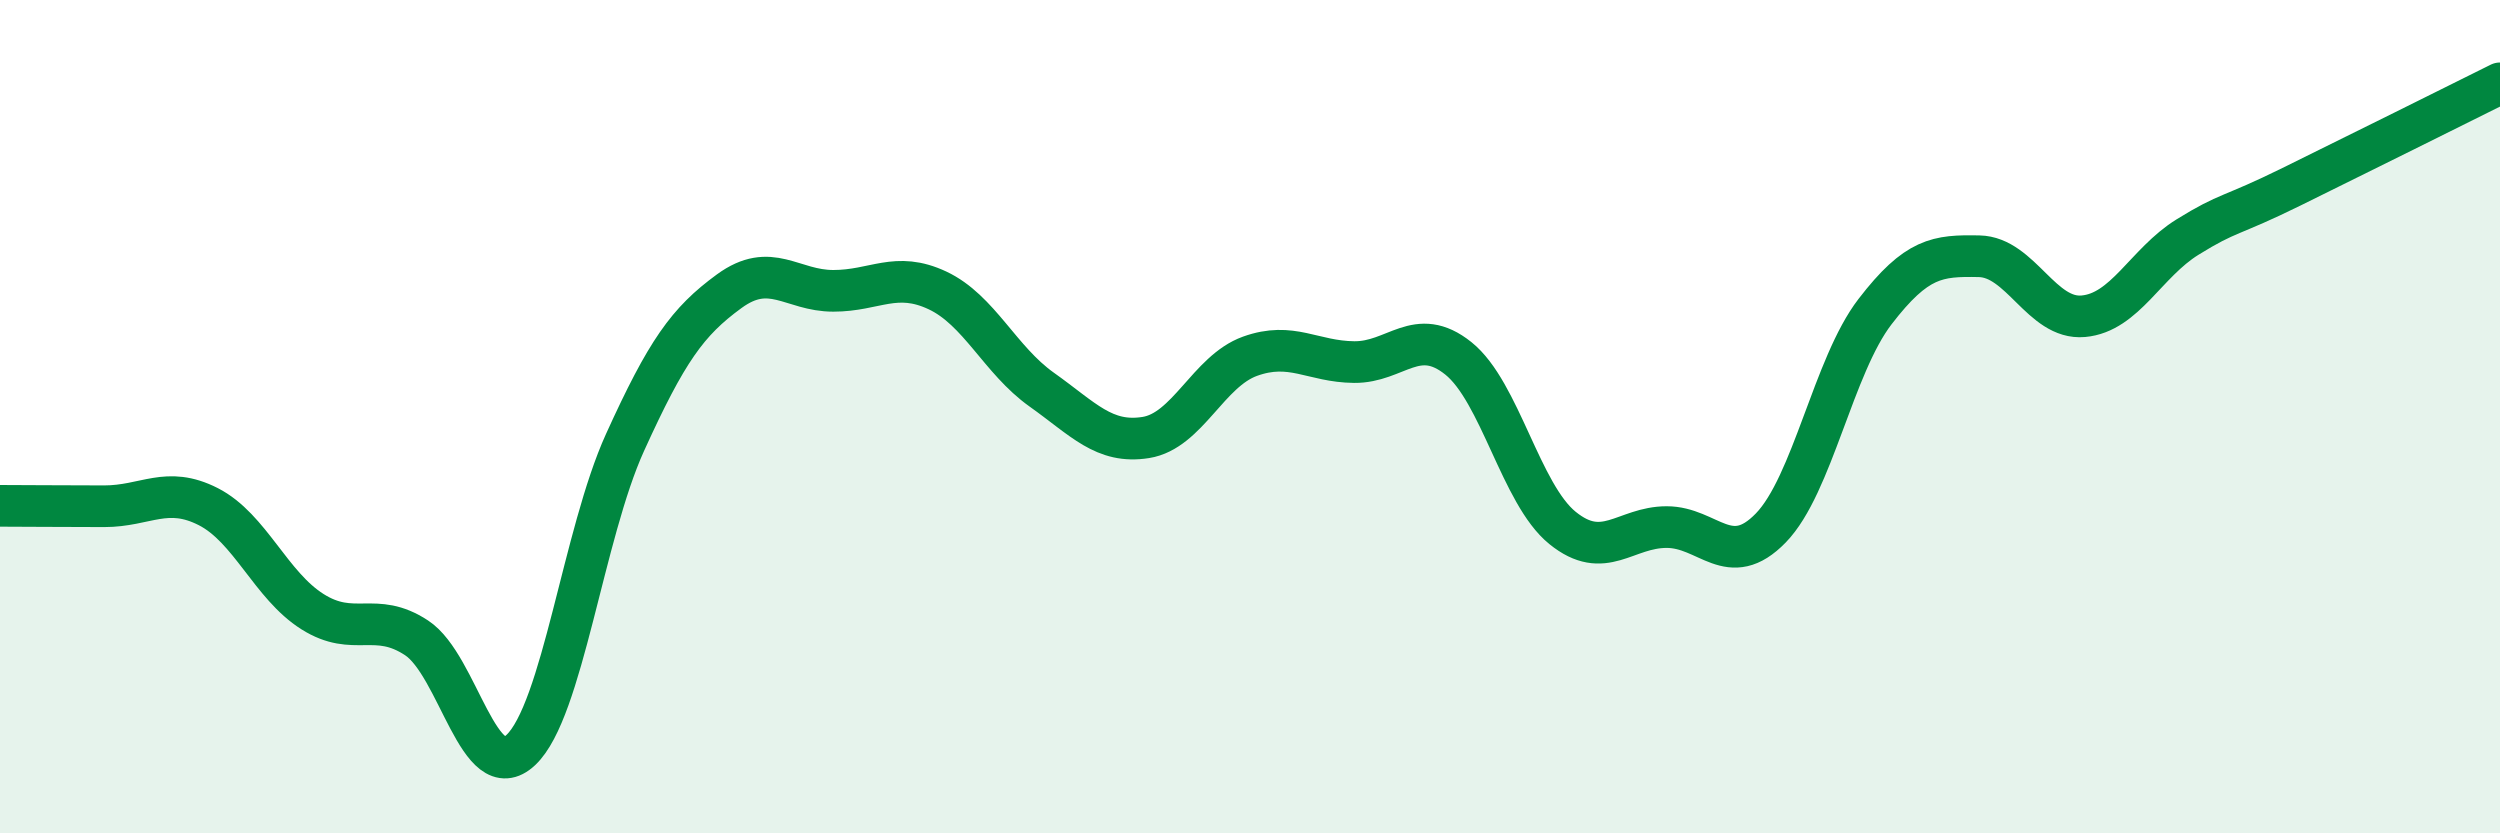
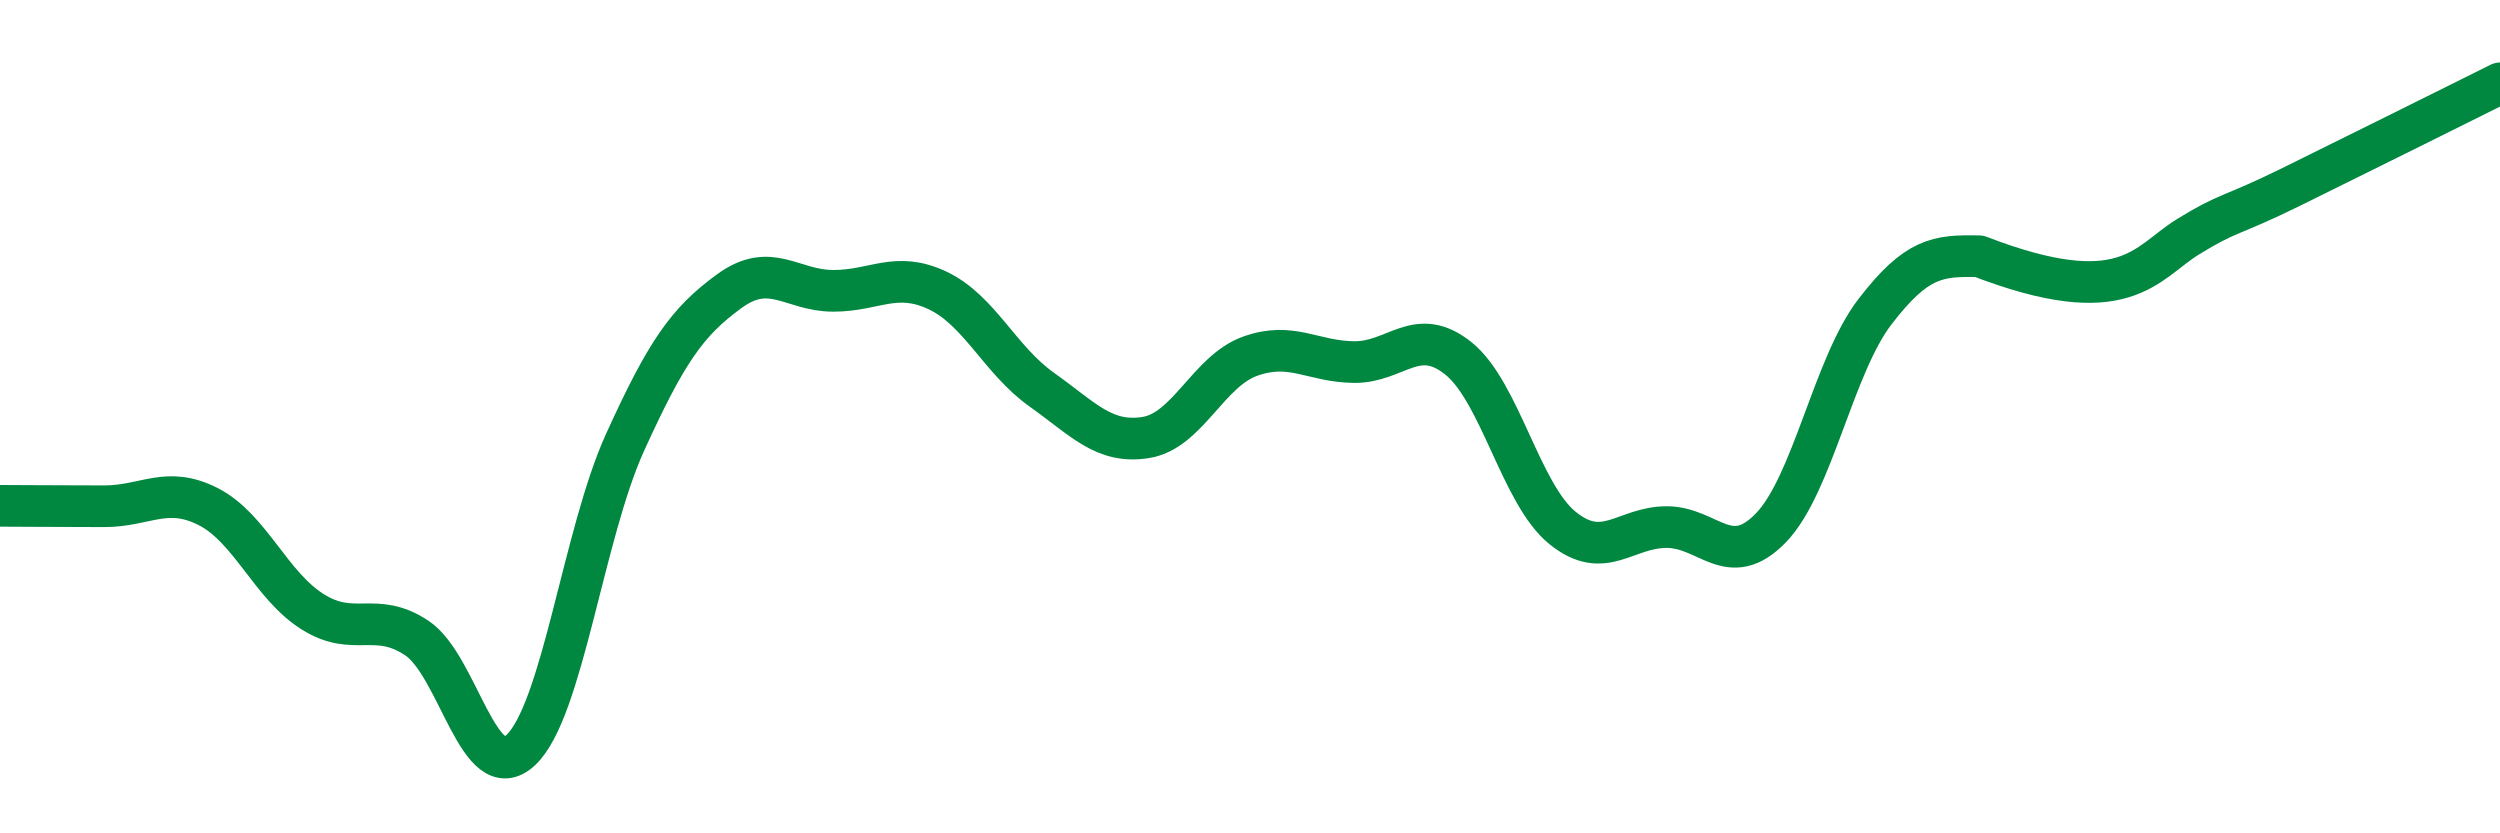
<svg xmlns="http://www.w3.org/2000/svg" width="60" height="20" viewBox="0 0 60 20">
-   <path d="M 0,12.14 C 0.5,12.14 1.5,12.15 2.5,12.15 C 3.5,12.15 4,11.65 5,12.16 C 6,12.67 6.5,14.05 7.5,14.68 C 8.5,15.31 9,14.65 10,15.31 C 11,15.97 11.5,18.94 12.5,18 C 13.5,17.06 14,12.82 15,10.62 C 16,8.42 16.5,7.72 17.5,6.99 C 18.5,6.26 19,6.98 20,6.98 C 21,6.98 21.5,6.5 22.5,6.97 C 23.5,7.44 24,8.64 25,9.35 C 26,10.06 26.5,10.66 27.5,10.5 C 28.5,10.34 29,8.91 30,8.55 C 31,8.19 31.5,8.68 32.5,8.69 C 33.5,8.7 34,7.8 35,8.6 C 36,9.4 36.5,11.86 37.5,12.67 C 38.5,13.48 39,12.65 40,12.65 C 41,12.65 41.5,13.7 42.5,12.67 C 43.5,11.64 44,8.78 45,7.48 C 46,6.18 46.5,6.13 47.5,6.15 C 48.5,6.17 49,7.68 50,7.59 C 51,7.5 51.5,6.31 52.5,5.69 C 53.5,5.07 53.5,5.22 55,4.48 C 56.5,3.74 59,2.5 60,2L60 20L0 20Z" fill="#008740" opacity="0.1" stroke-linecap="round" stroke-linejoin="round" />
-   <path d="M 0,12.14 C 0.5,12.14 1.5,12.15 2.5,12.15 C 3.5,12.15 4,11.65 5,12.16 C 6,12.67 6.5,14.05 7.5,14.68 C 8.5,15.31 9,14.65 10,15.31 C 11,15.97 11.5,18.94 12.5,18 C 13.5,17.06 14,12.82 15,10.62 C 16,8.42 16.5,7.72 17.5,6.99 C 18.5,6.26 19,6.98 20,6.98 C 21,6.98 21.5,6.5 22.5,6.97 C 23.5,7.44 24,8.64 25,9.35 C 26,10.06 26.5,10.66 27.5,10.5 C 28.5,10.34 29,8.91 30,8.55 C 31,8.19 31.5,8.68 32.5,8.69 C 33.5,8.7 34,7.8 35,8.6 C 36,9.4 36.5,11.86 37.5,12.67 C 38.5,13.48 39,12.65 40,12.65 C 41,12.65 41.5,13.7 42.5,12.67 C 43.5,11.64 44,8.78 45,7.48 C 46,6.18 46.5,6.13 47.5,6.15 C 48.5,6.17 49,7.68 50,7.59 C 51,7.5 51.5,6.31 52.5,5.69 C 53.5,5.07 53.5,5.22 55,4.48 C 56.5,3.74 59,2.5 60,2" stroke="#008740" stroke-width="1" fill="none" stroke-linecap="round" stroke-linejoin="round" />
+   <path d="M 0,12.14 C 0.5,12.14 1.5,12.15 2.5,12.15 C 3.5,12.15 4,11.65 5,12.16 C 6,12.67 6.5,14.05 7.5,14.68 C 8.5,15.31 9,14.65 10,15.31 C 11,15.97 11.5,18.94 12.5,18 C 13.5,17.06 14,12.82 15,10.62 C 16,8.42 16.5,7.72 17.5,6.99 C 18.5,6.26 19,6.98 20,6.98 C 21,6.98 21.5,6.5 22.5,6.97 C 23.5,7.44 24,8.64 25,9.35 C 26,10.06 26.5,10.66 27.5,10.5 C 28.5,10.34 29,8.91 30,8.55 C 31,8.19 31.5,8.68 32.5,8.69 C 33.5,8.7 34,7.8 35,8.6 C 36,9.4 36.5,11.86 37.5,12.67 C 38.5,13.48 39,12.65 40,12.65 C 41,12.65 41.5,13.7 42.5,12.67 C 43.5,11.64 44,8.78 45,7.48 C 46,6.18 46.5,6.13 47.5,6.15 C 51,7.5 51.5,6.31 52.5,5.69 C 53.5,5.07 53.5,5.22 55,4.48 C 56.5,3.74 59,2.5 60,2" stroke="#008740" stroke-width="1" fill="none" stroke-linecap="round" stroke-linejoin="round" />
</svg>